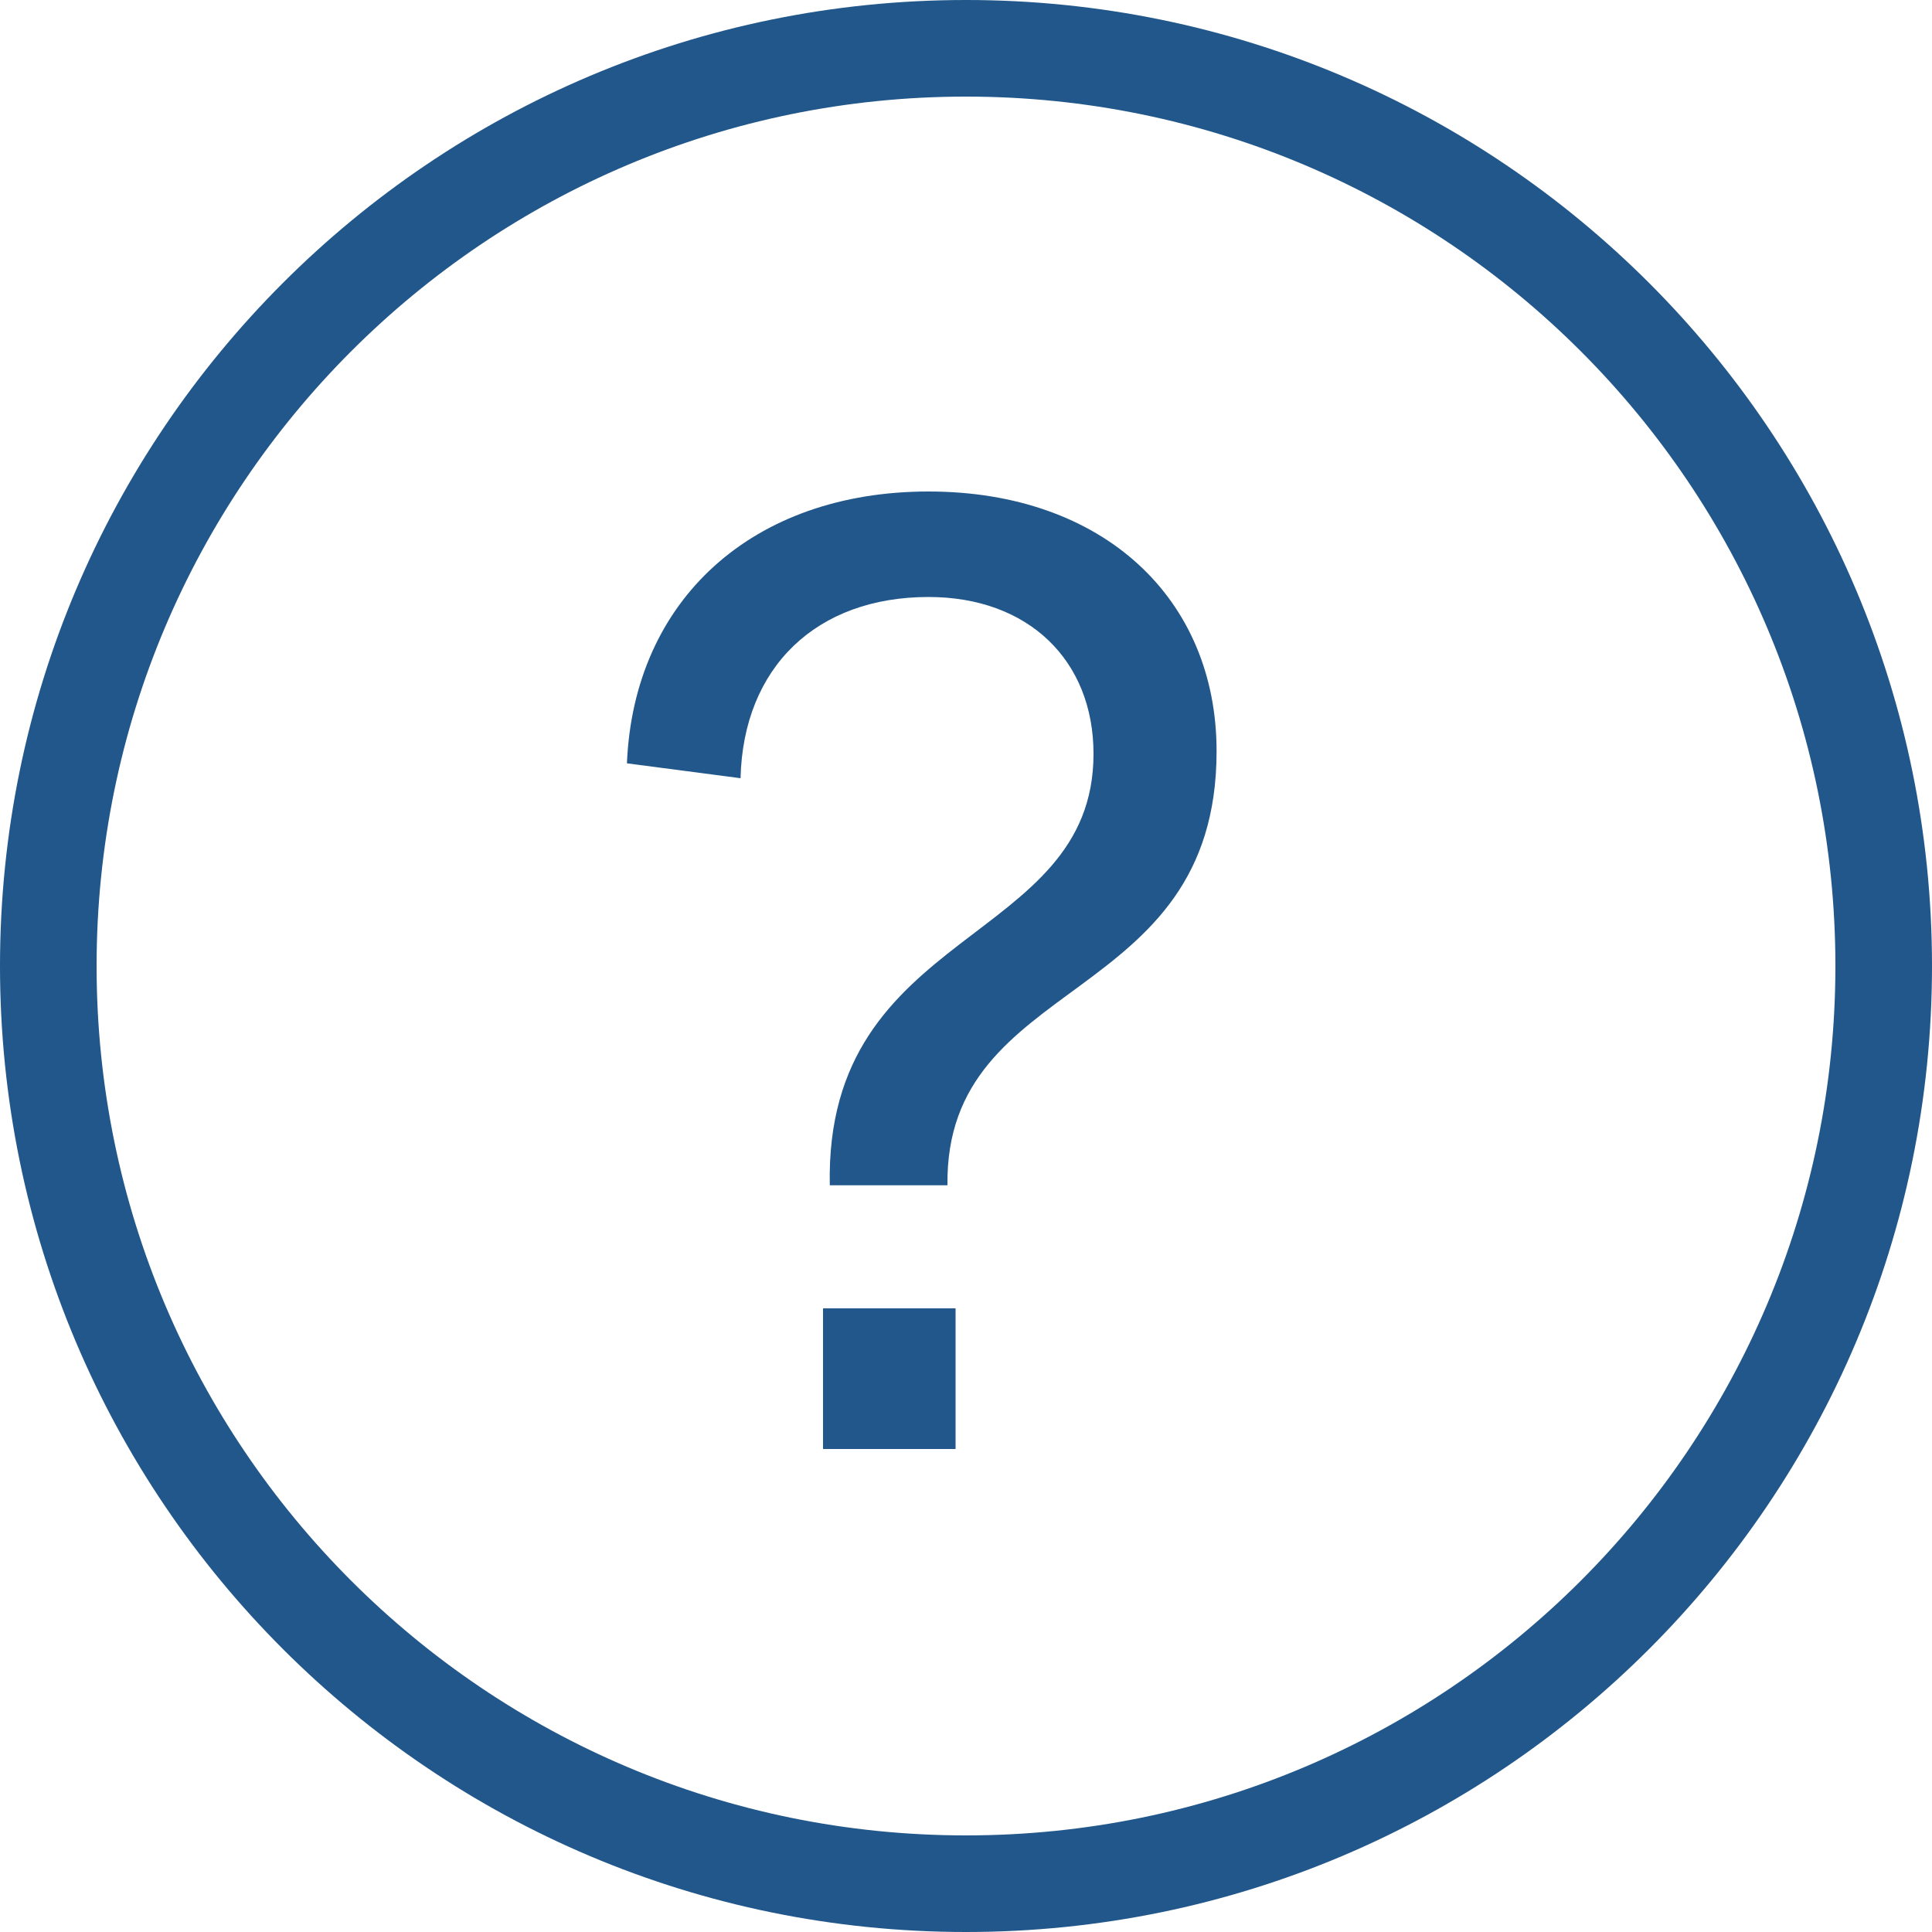
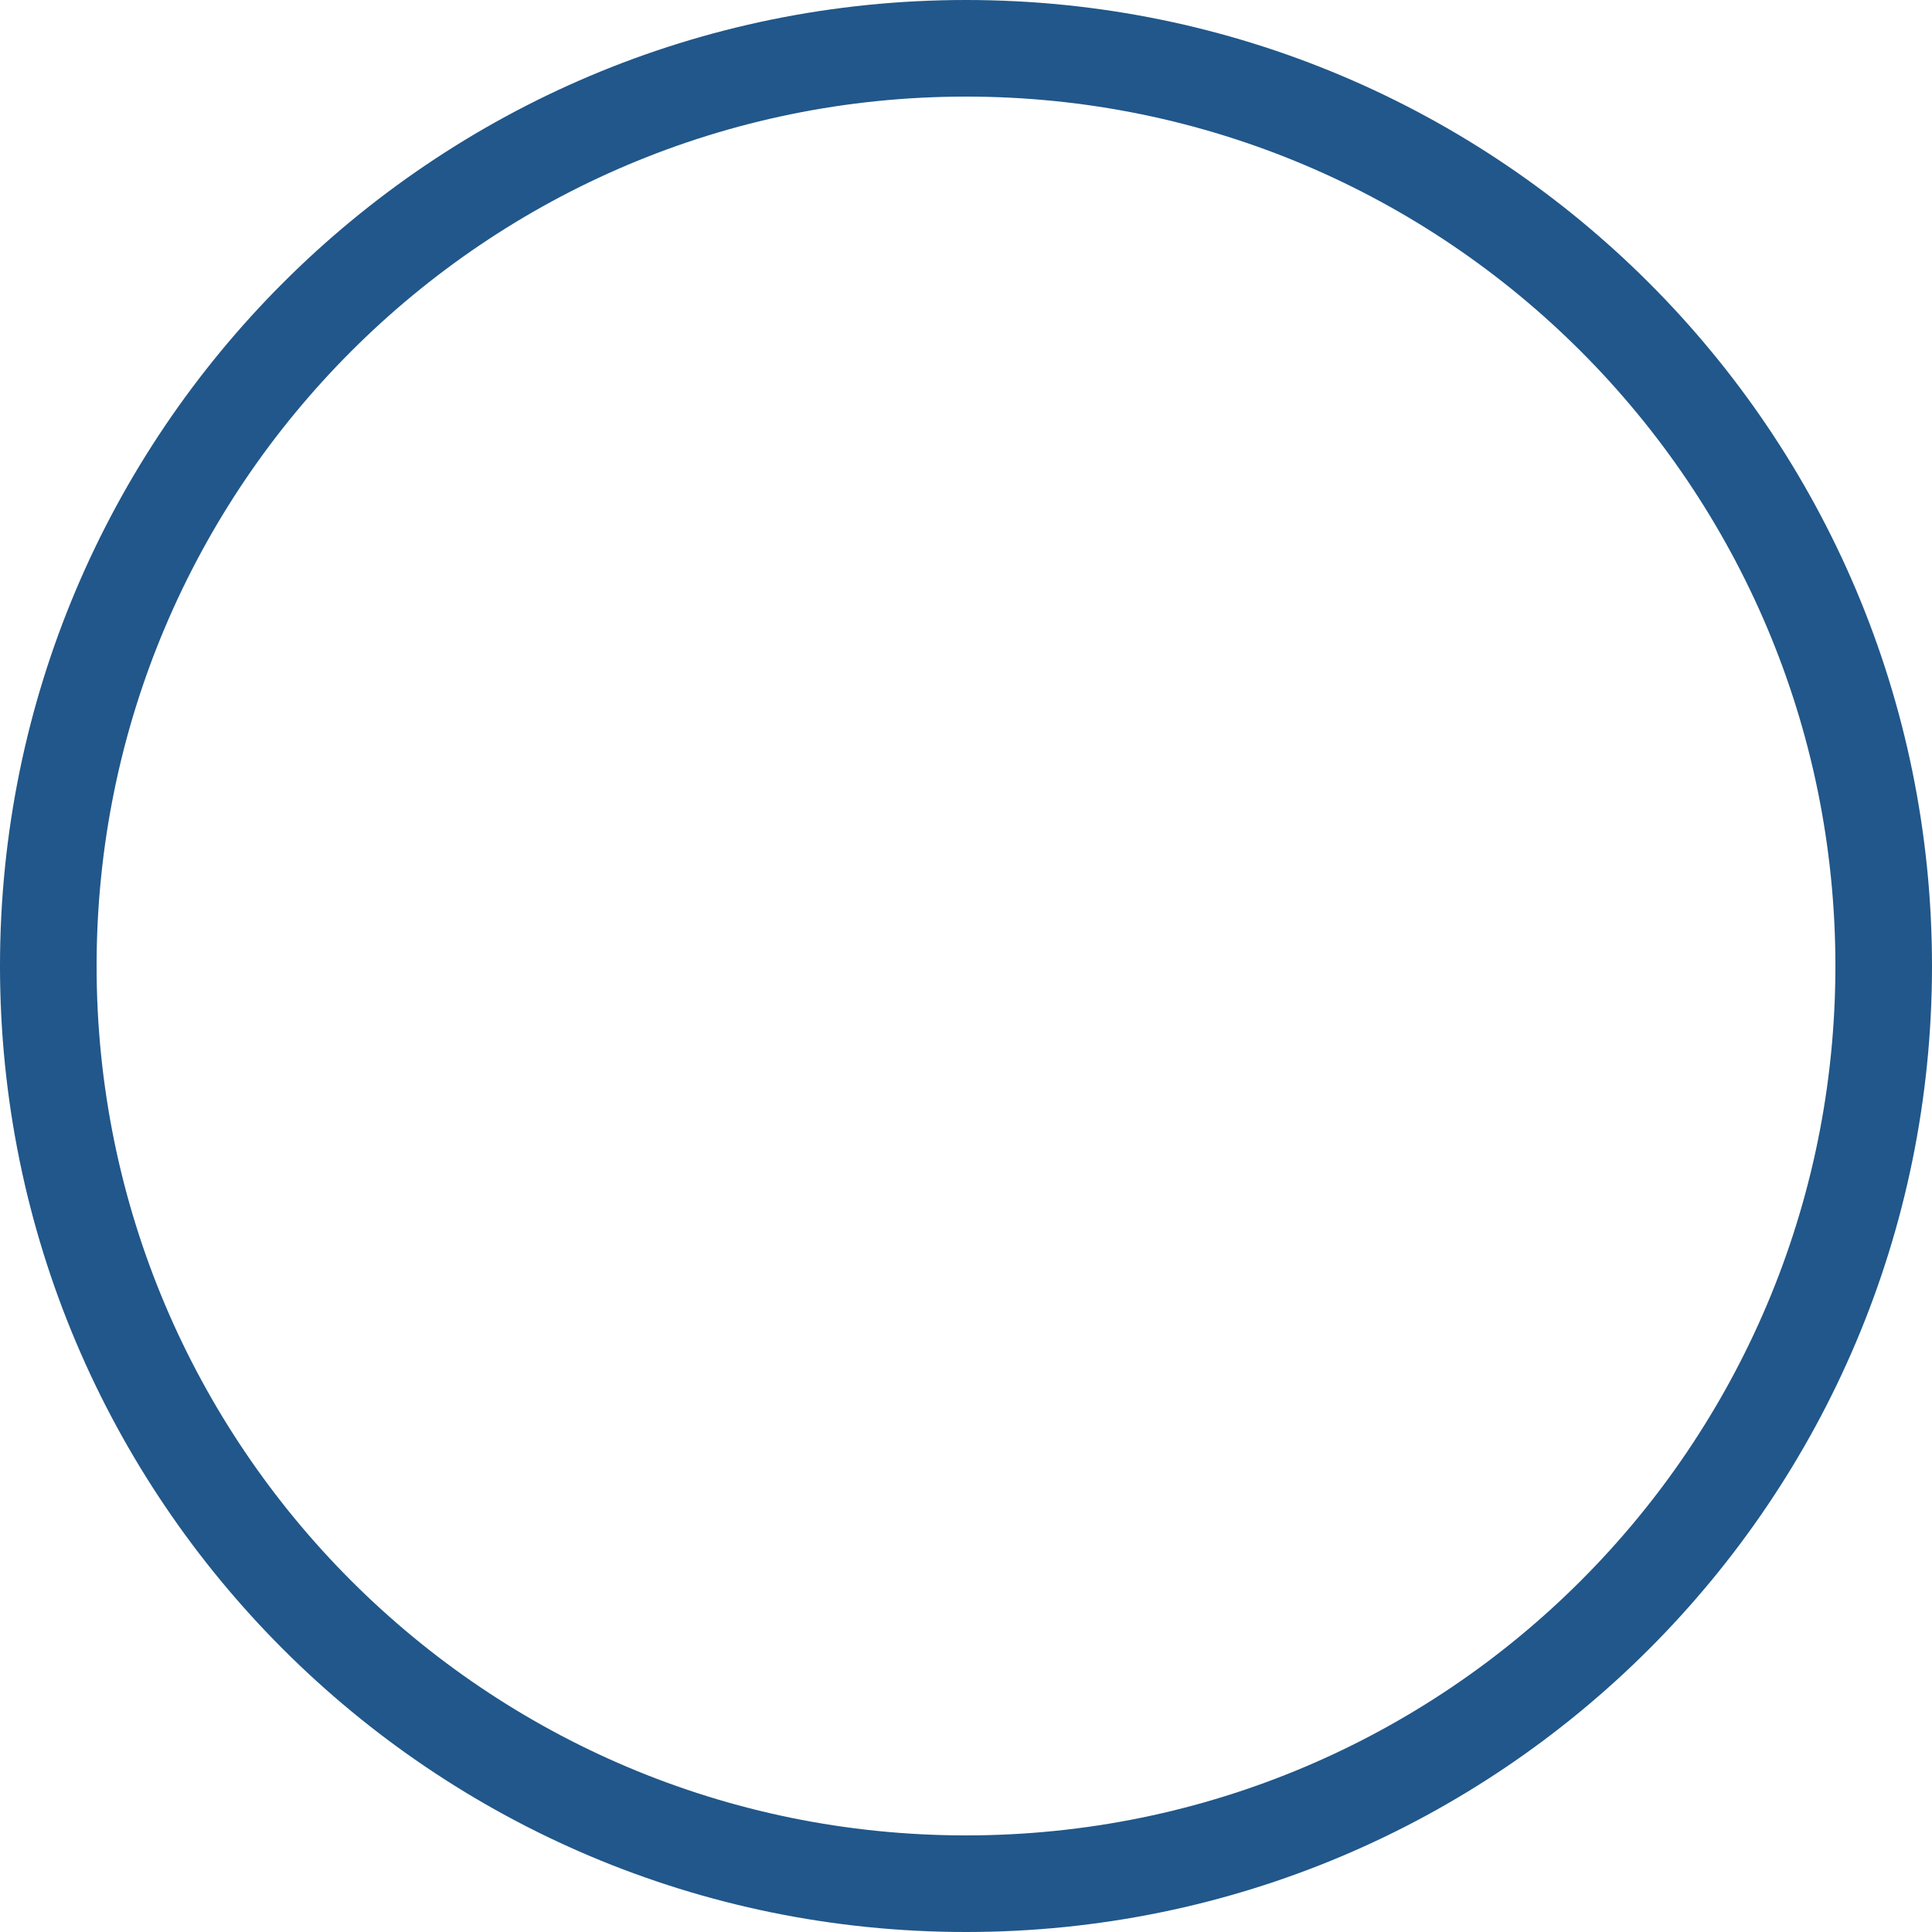
<svg xmlns="http://www.w3.org/2000/svg" width="20px" height="20px" viewBox="0 0 20 20" version="1.1">
  <title>help icon blue</title>
  <g id="typography" stroke="none" stroke-width="1" fill="none" fill-rule="evenodd">
    <g id="Mobile-menu-open" transform="translate(-104, -360)" fill="#21578A" fill-rule="nonzero">
      <g id="help-icon-blue" transform="translate(104, 360)">
        <path d="M10,0 C15.523,0 20,4.477 20,10 C20,15.523 15.523,20 10,20 C4.477,20 0,15.523 0,10 C0,4.477 4.477,0 10,0 Z M10,1 C5.029,1 1,5.029 1,10 C1,14.971 5.029,19 10,19 C14.971,19 19,14.971 19,10 C19,5.029 14.971,1 10,1 Z" id="Oval" />
-         <path d="M9.808,12.27 C9.78,10.072 12.594,10.436 12.594,7.776 C12.594,6.194 11.418,5.088 9.612,5.088 C7.792,5.088 6.56,6.208 6.49,7.902 L7.666,8.056 C7.694,6.908 8.45,6.18 9.612,6.18 C10.648,6.18 11.32,6.838 11.32,7.804 C11.32,9.792 8.534,9.582 8.59,12.27 L9.808,12.27 Z M9.892,15 L9.892,13.544 L8.52,13.544 L8.52,15 L9.892,15 Z" id="?" />
      </g>
    </g>
  </g>
</svg>